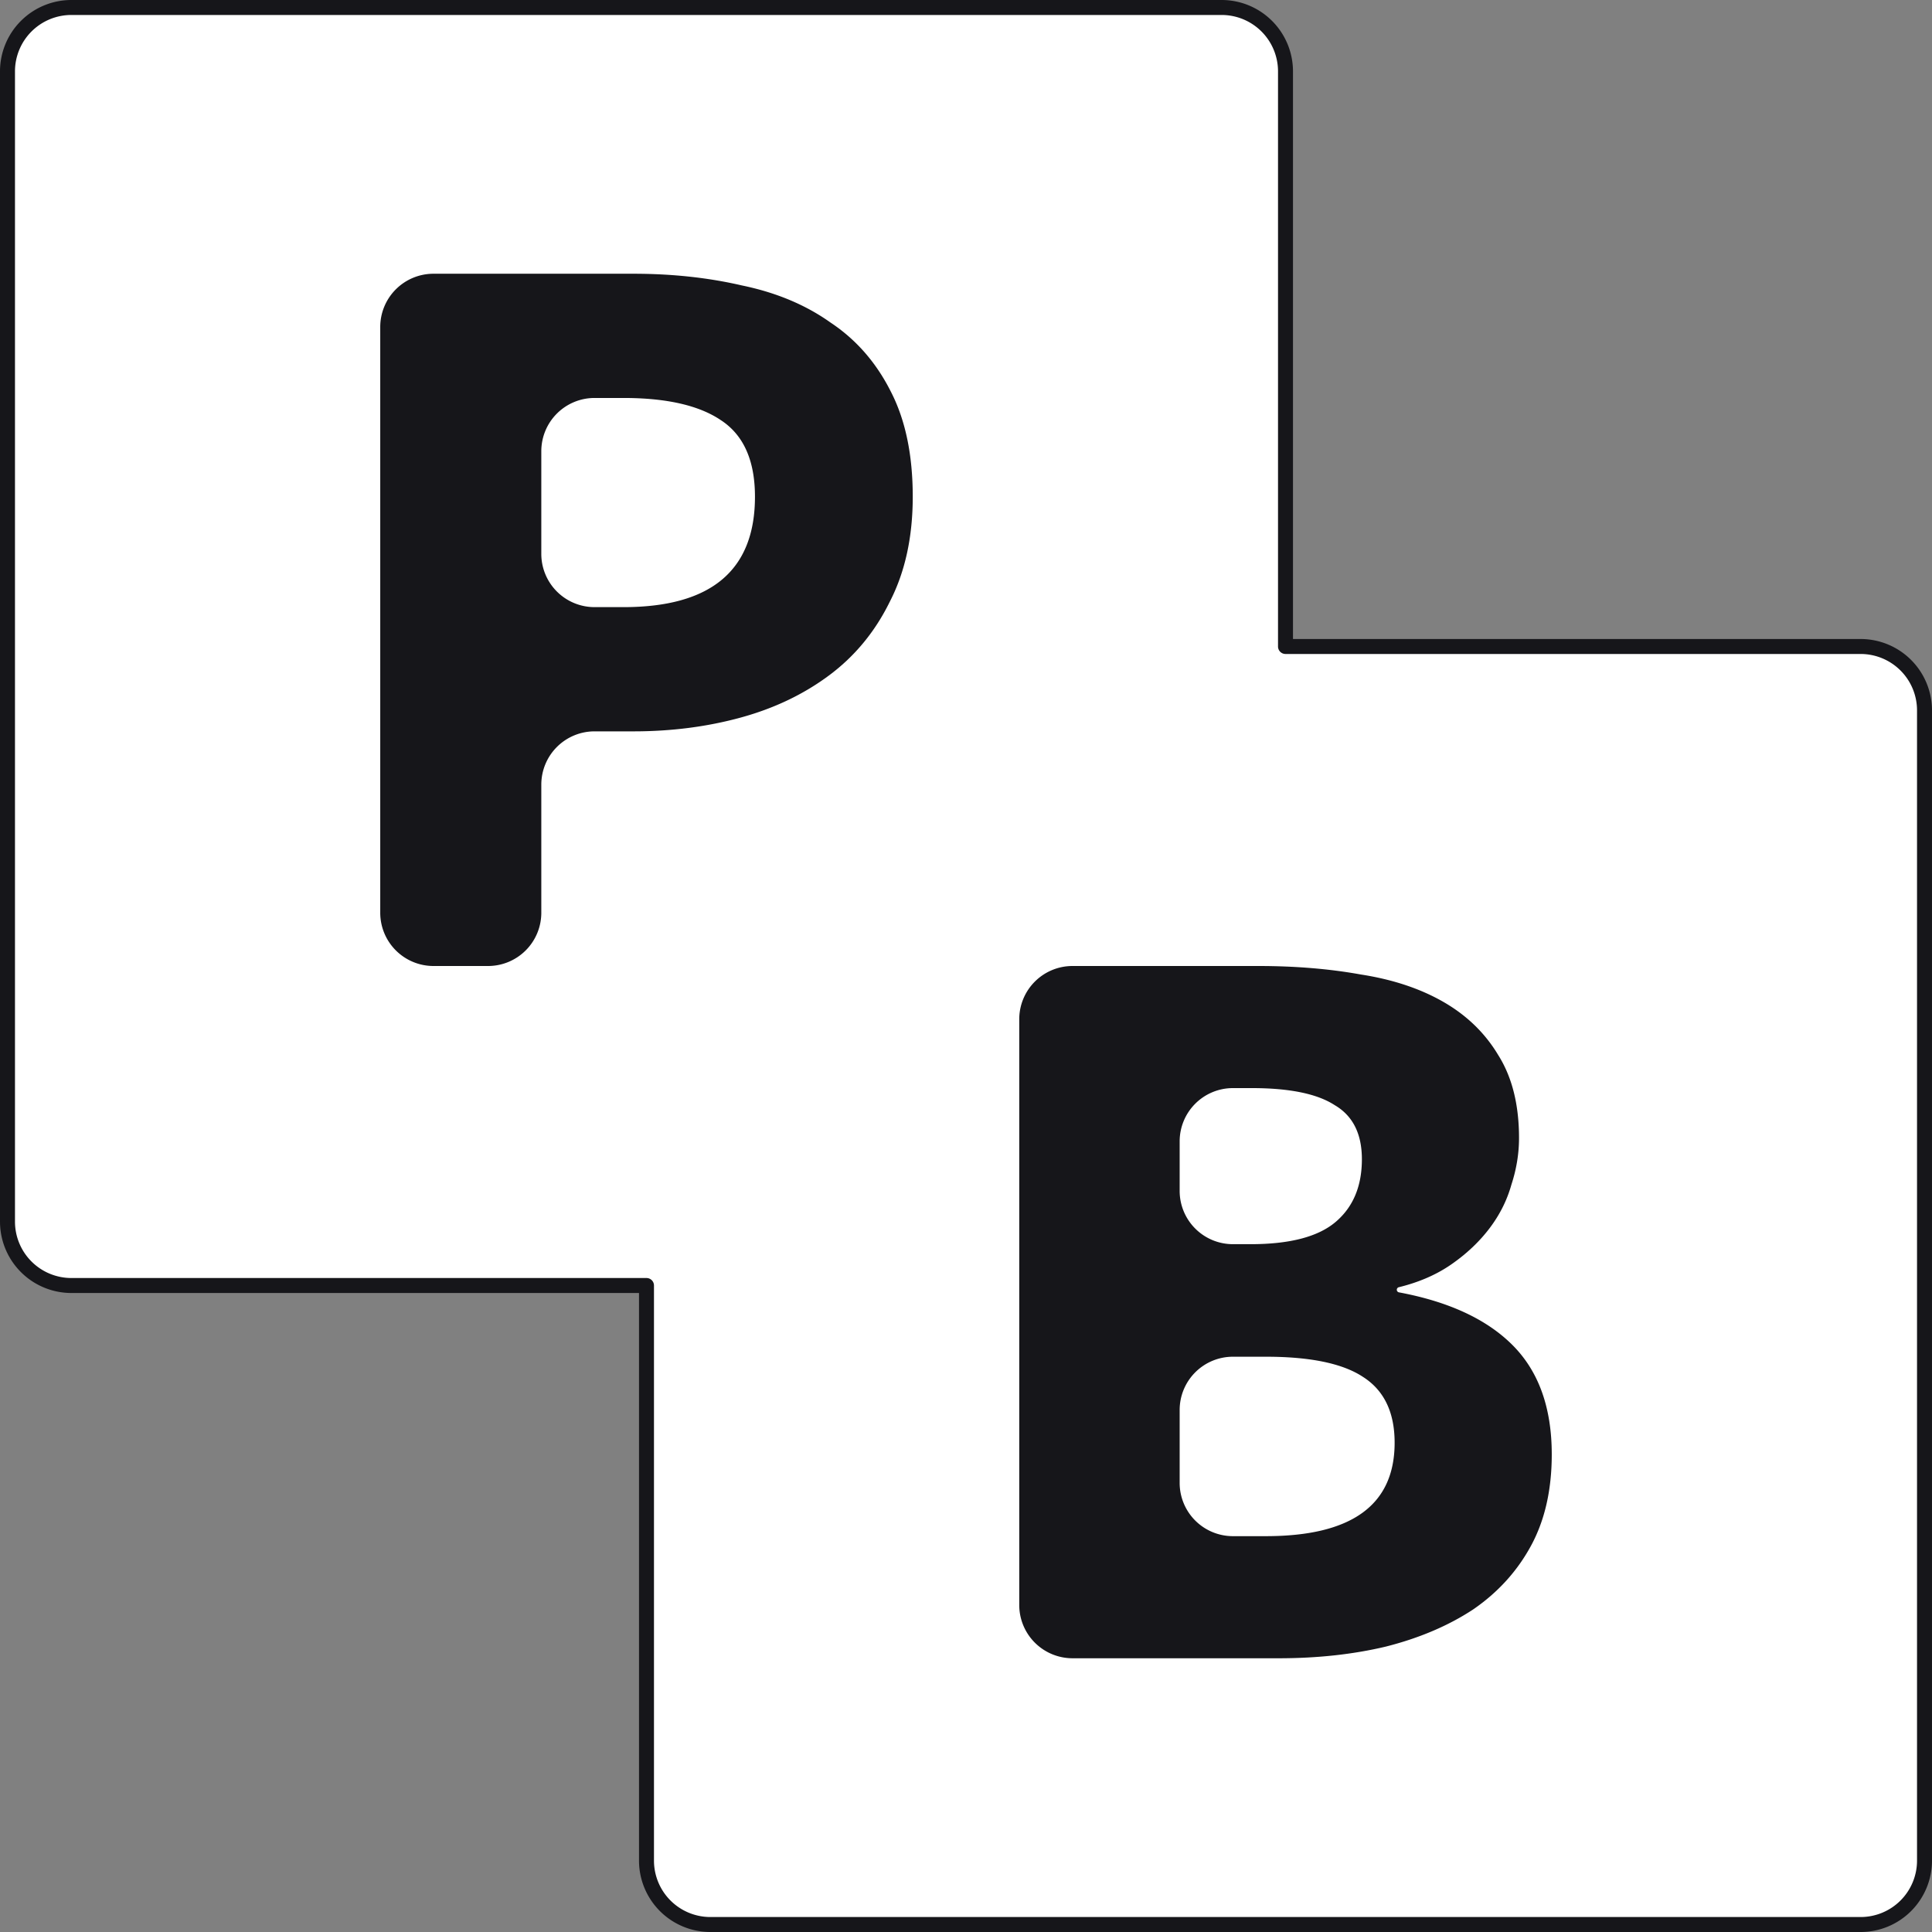
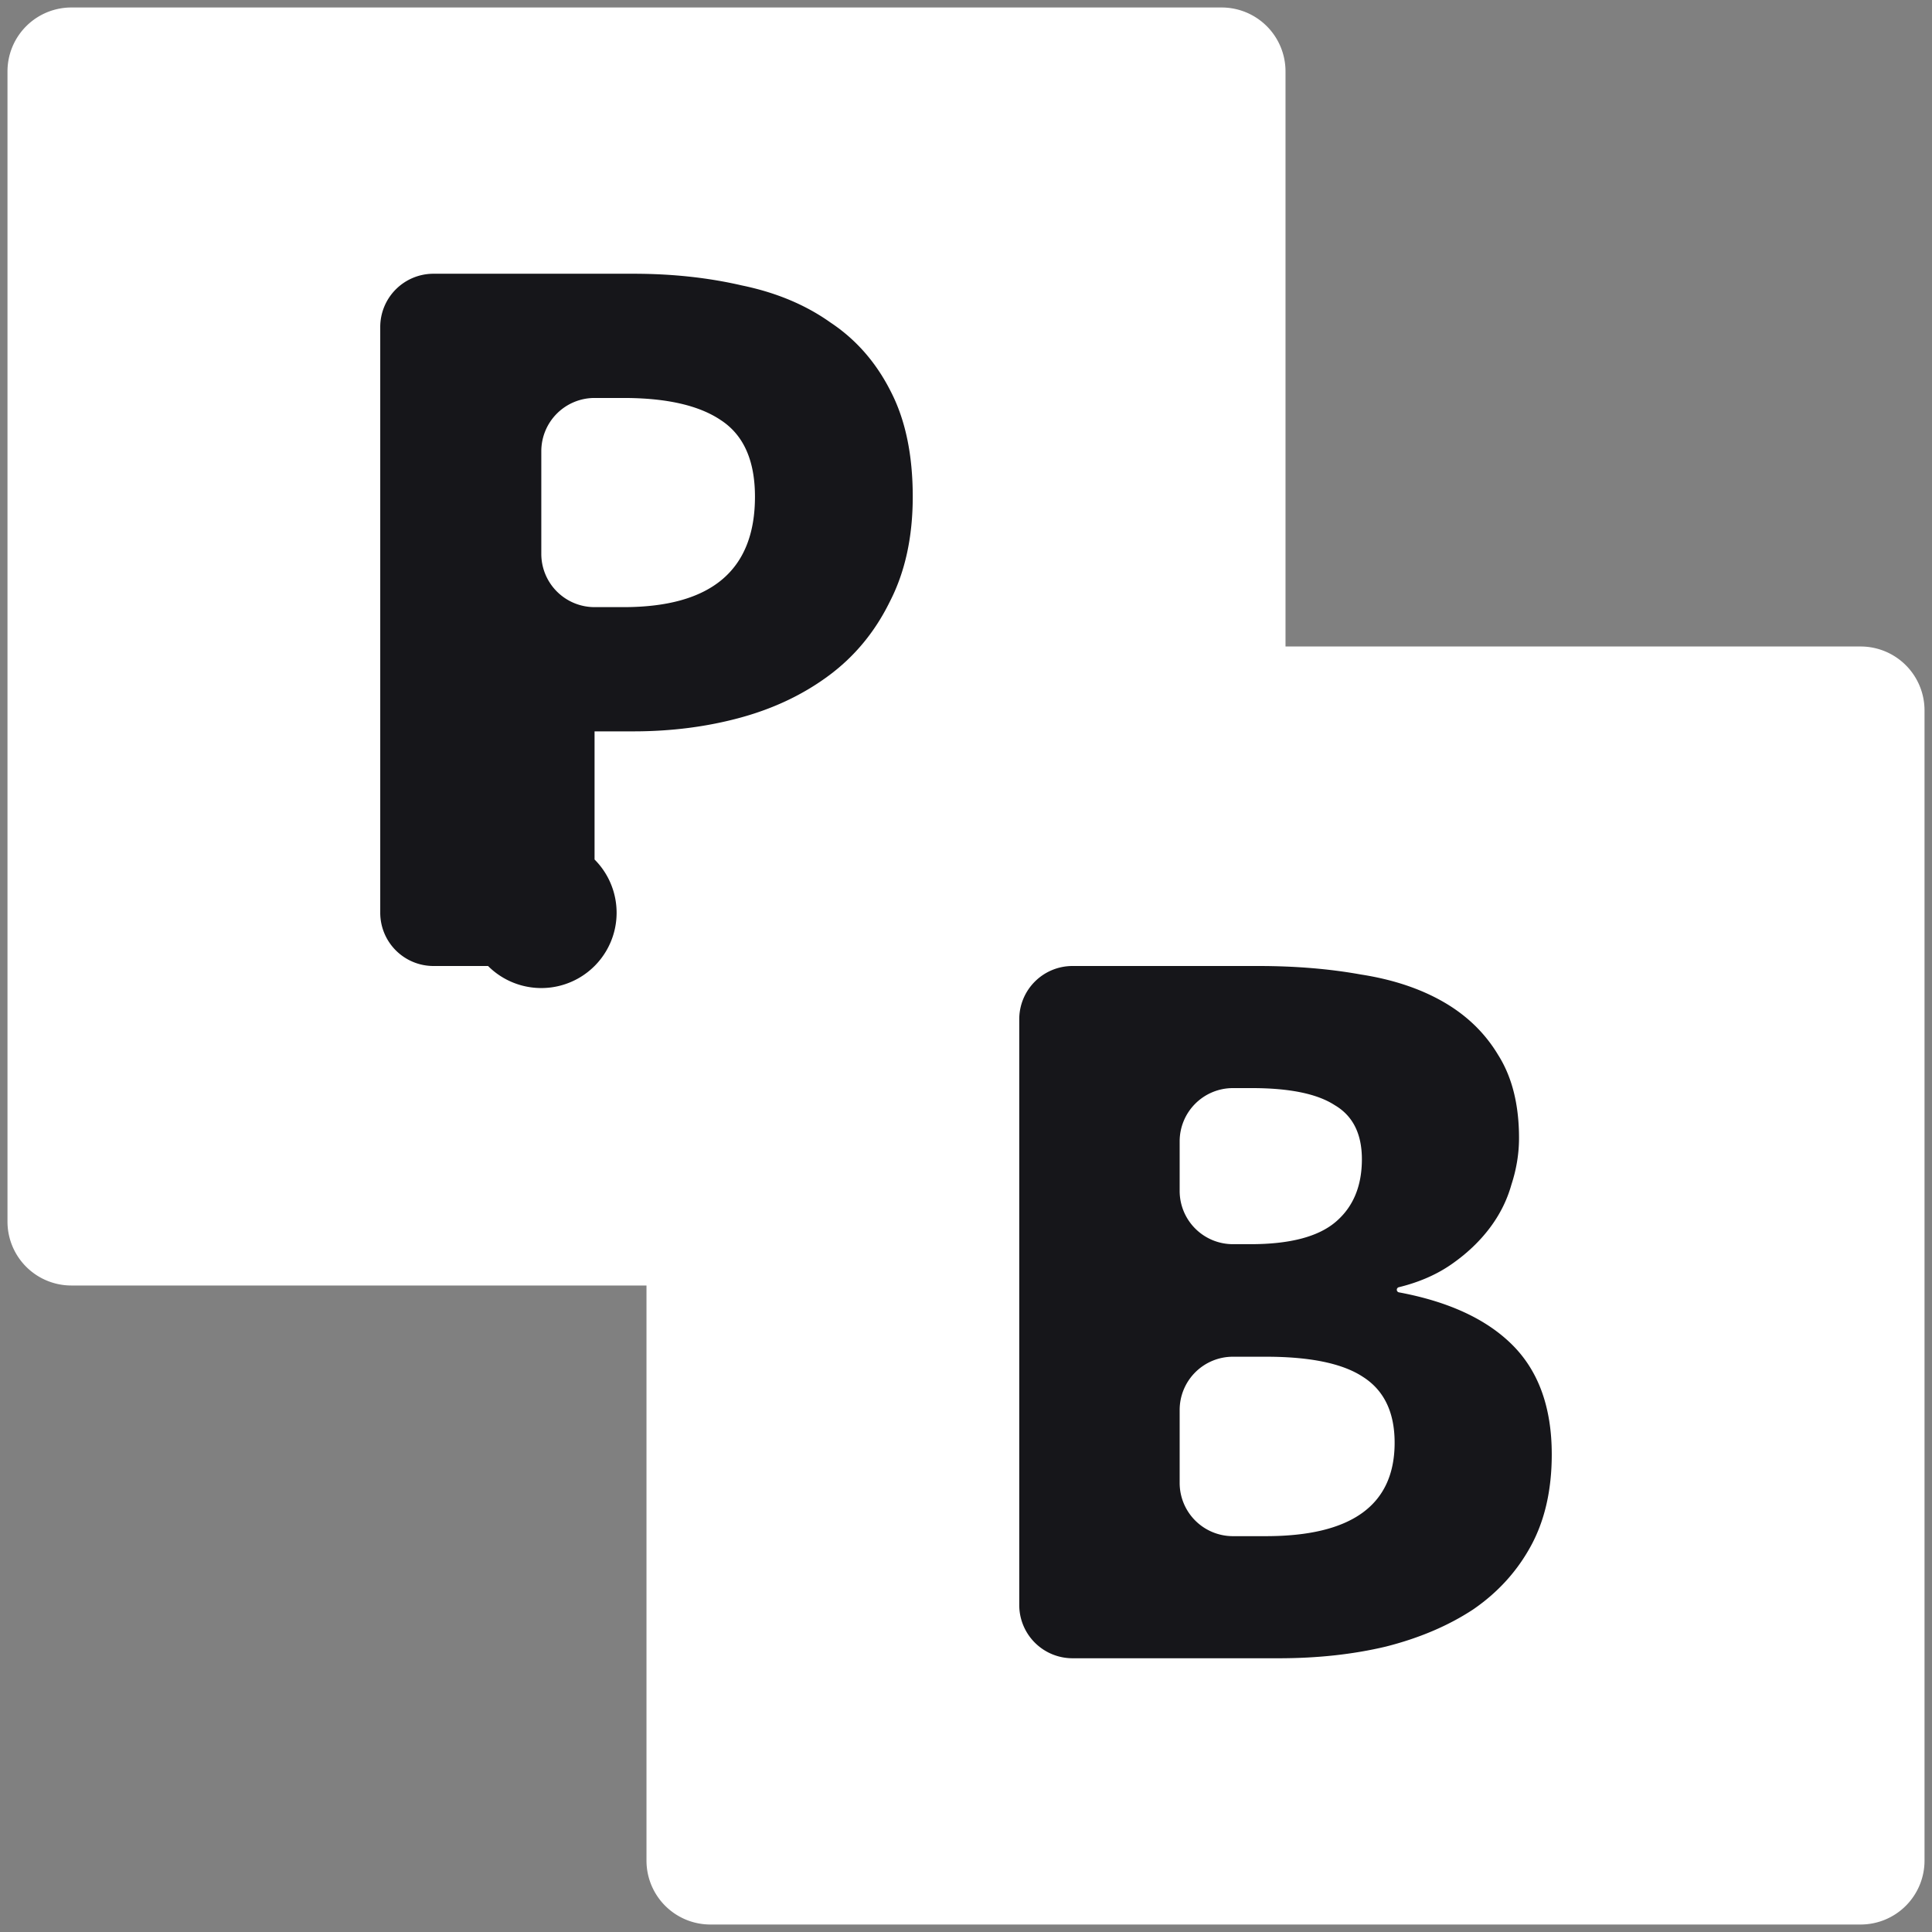
<svg xmlns="http://www.w3.org/2000/svg" width="256" height="256" preserveAspectRatio="xMidYMid">
  <rect width="100%" height="100%" fill="#808080" stroke="none" />
  <path fill="#FFF" d="M9.46 170.336a8.467 8.467 0 0 1-8.468-8.467V9.459A8.467 8.467 0 0 1 9.46.992h152.41a8.467 8.467 0 0 1 8.467 8.467v76.205h76.205a8.467 8.467 0 0 1 8.467 8.467v152.41a8.467 8.467 0 0 1-8.467 8.467H94.13a8.467 8.467 0 0 1-8.467-8.467v-76.205Z" />
-   <path fill="#16161A" d="M161.869 0H9.459A9.46 9.46 0 0 0 0 9.46v152.409l.004.27a9.46 9.46 0 0 0 9.455 9.19l75.213-.001v75.213a9.46 9.46 0 0 0 9.46 9.459H246.54a9.459 9.459 0 0 0 9.459-9.46V94.132l-.004-.27a9.46 9.46 0 0 0-9.455-9.19h-75.213V9.46A9.46 9.46 0 0 0 161.868 0Zm0 1.984a7.475 7.475 0 0 1 7.475 7.475v76.205c0 .548.444.992.992.992h76.205a7.475 7.475 0 0 1 7.475 7.475v152.41a7.474 7.474 0 0 1-7.475 7.475H94.13a7.475 7.475 0 0 1-7.475-7.475v-76.205a.992.992 0 0 0-.992-.992H9.46a7.475 7.475 0 0 1-7.475-7.475V9.459A7.475 7.475 0 0 1 9.46 1.984h152.41Z" />
-   <path fill="#16161A" d="M57.44 128a7.056 7.056 0 0 1-7.056-7.056V43.328a7.056 7.056 0 0 1 7.056-7.056h26.482c5.13 0 9.92.516 14.373 1.548 4.549.938 8.47 2.579 11.76 4.924 3.388 2.25 6.05 5.299 7.985 9.144 1.936 3.752 2.904 8.395 2.904 13.928 0 5.347-1.016 9.99-3.049 13.928-1.935 3.94-4.598 7.175-7.985 9.708-3.388 2.532-7.308 4.408-11.76 5.628-4.453 1.219-9.195 1.829-14.228 1.829h-5.14a7.056 7.056 0 0 0-7.056 7.055v16.98A7.056 7.056 0 0 1 64.67 128h-7.23Zm14.286-54.608a7.056 7.056 0 0 0 7.056 7.056h3.833c11.615 0 17.422-4.878 17.422-14.632 0-4.783-1.5-8.16-4.5-10.13-2.904-1.969-7.211-2.953-12.922-2.953h-3.833a7.056 7.056 0 0 0-7.056 7.055v13.604ZM142.112 219.728a7.056 7.056 0 0 1-7.056-7.056v-77.616a7.056 7.056 0 0 1 7.056-7.056h24.61c4.915 0 9.446.375 13.59 1.125 4.242.657 7.905 1.877 10.99 3.658 3.084 1.783 5.494 4.127 7.229 7.034 1.832 2.908 2.747 6.566 2.747 10.975 0 2.063-.337 4.126-1.012 6.19-.579 2.063-1.542 3.986-2.892 5.767-1.35 1.783-3.036 3.377-5.06 4.784-1.96 1.362-4.281 2.373-6.964 3.03a.35.35 0 0 0-.266.339c0 .167.121.31.285.341 6.607 1.234 11.62 3.56 15.042 6.982 3.47 3.47 5.205 8.3 5.205 14.491 0 4.69-.916 8.723-2.747 12.099-1.832 3.376-4.386 6.19-7.664 8.441-3.277 2.157-7.132 3.799-11.567 4.924-4.337 1.032-9.06 1.548-14.17 1.548h-27.356Zm14.199-61.924a7.056 7.056 0 0 0 7.056 7.056h2.342c5.206 0 8.965-.985 11.278-2.955 2.314-1.969 3.47-4.736 3.47-8.3 0-3.377-1.204-5.769-3.615-7.175-2.313-1.5-5.976-2.251-10.988-2.251h-2.487a7.056 7.056 0 0 0-7.056 7.056v6.569Zm0 38.69a7.056 7.056 0 0 0 7.056 7.055h4.366c11.375 0 17.062-4.127 17.062-12.38 0-4.033-1.398-6.941-4.193-8.723-2.7-1.782-6.989-2.673-12.869-2.673h-4.366a7.056 7.056 0 0 0-7.056 7.056v9.664Z" />
+   <path fill="#16161A" d="M57.44 128a7.056 7.056 0 0 1-7.056-7.056V43.328a7.056 7.056 0 0 1 7.056-7.056h26.482c5.13 0 9.92.516 14.373 1.548 4.549.938 8.47 2.579 11.76 4.924 3.388 2.25 6.05 5.299 7.985 9.144 1.936 3.752 2.904 8.395 2.904 13.928 0 5.347-1.016 9.99-3.049 13.928-1.935 3.94-4.598 7.175-7.985 9.708-3.388 2.532-7.308 4.408-11.76 5.628-4.453 1.219-9.195 1.829-14.228 1.829h-5.14v16.98A7.056 7.056 0 0 1 64.67 128h-7.23Zm14.286-54.608a7.056 7.056 0 0 0 7.056 7.056h3.833c11.615 0 17.422-4.878 17.422-14.632 0-4.783-1.5-8.16-4.5-10.13-2.904-1.969-7.211-2.953-12.922-2.953h-3.833a7.056 7.056 0 0 0-7.056 7.055v13.604ZM142.112 219.728a7.056 7.056 0 0 1-7.056-7.056v-77.616a7.056 7.056 0 0 1 7.056-7.056h24.61c4.915 0 9.446.375 13.59 1.125 4.242.657 7.905 1.877 10.99 3.658 3.084 1.783 5.494 4.127 7.229 7.034 1.832 2.908 2.747 6.566 2.747 10.975 0 2.063-.337 4.126-1.012 6.19-.579 2.063-1.542 3.986-2.892 5.767-1.35 1.783-3.036 3.377-5.06 4.784-1.96 1.362-4.281 2.373-6.964 3.03a.35.35 0 0 0-.266.339c0 .167.121.31.285.341 6.607 1.234 11.62 3.56 15.042 6.982 3.47 3.47 5.205 8.3 5.205 14.491 0 4.69-.916 8.723-2.747 12.099-1.832 3.376-4.386 6.19-7.664 8.441-3.277 2.157-7.132 3.799-11.567 4.924-4.337 1.032-9.06 1.548-14.17 1.548h-27.356Zm14.199-61.924a7.056 7.056 0 0 0 7.056 7.056h2.342c5.206 0 8.965-.985 11.278-2.955 2.314-1.969 3.47-4.736 3.47-8.3 0-3.377-1.204-5.769-3.615-7.175-2.313-1.5-5.976-2.251-10.988-2.251h-2.487a7.056 7.056 0 0 0-7.056 7.056v6.569Zm0 38.69a7.056 7.056 0 0 0 7.056 7.055h4.366c11.375 0 17.062-4.127 17.062-12.38 0-4.033-1.398-6.941-4.193-8.723-2.7-1.782-6.989-2.673-12.869-2.673h-4.366a7.056 7.056 0 0 0-7.056 7.056v9.664Z" />
</svg>